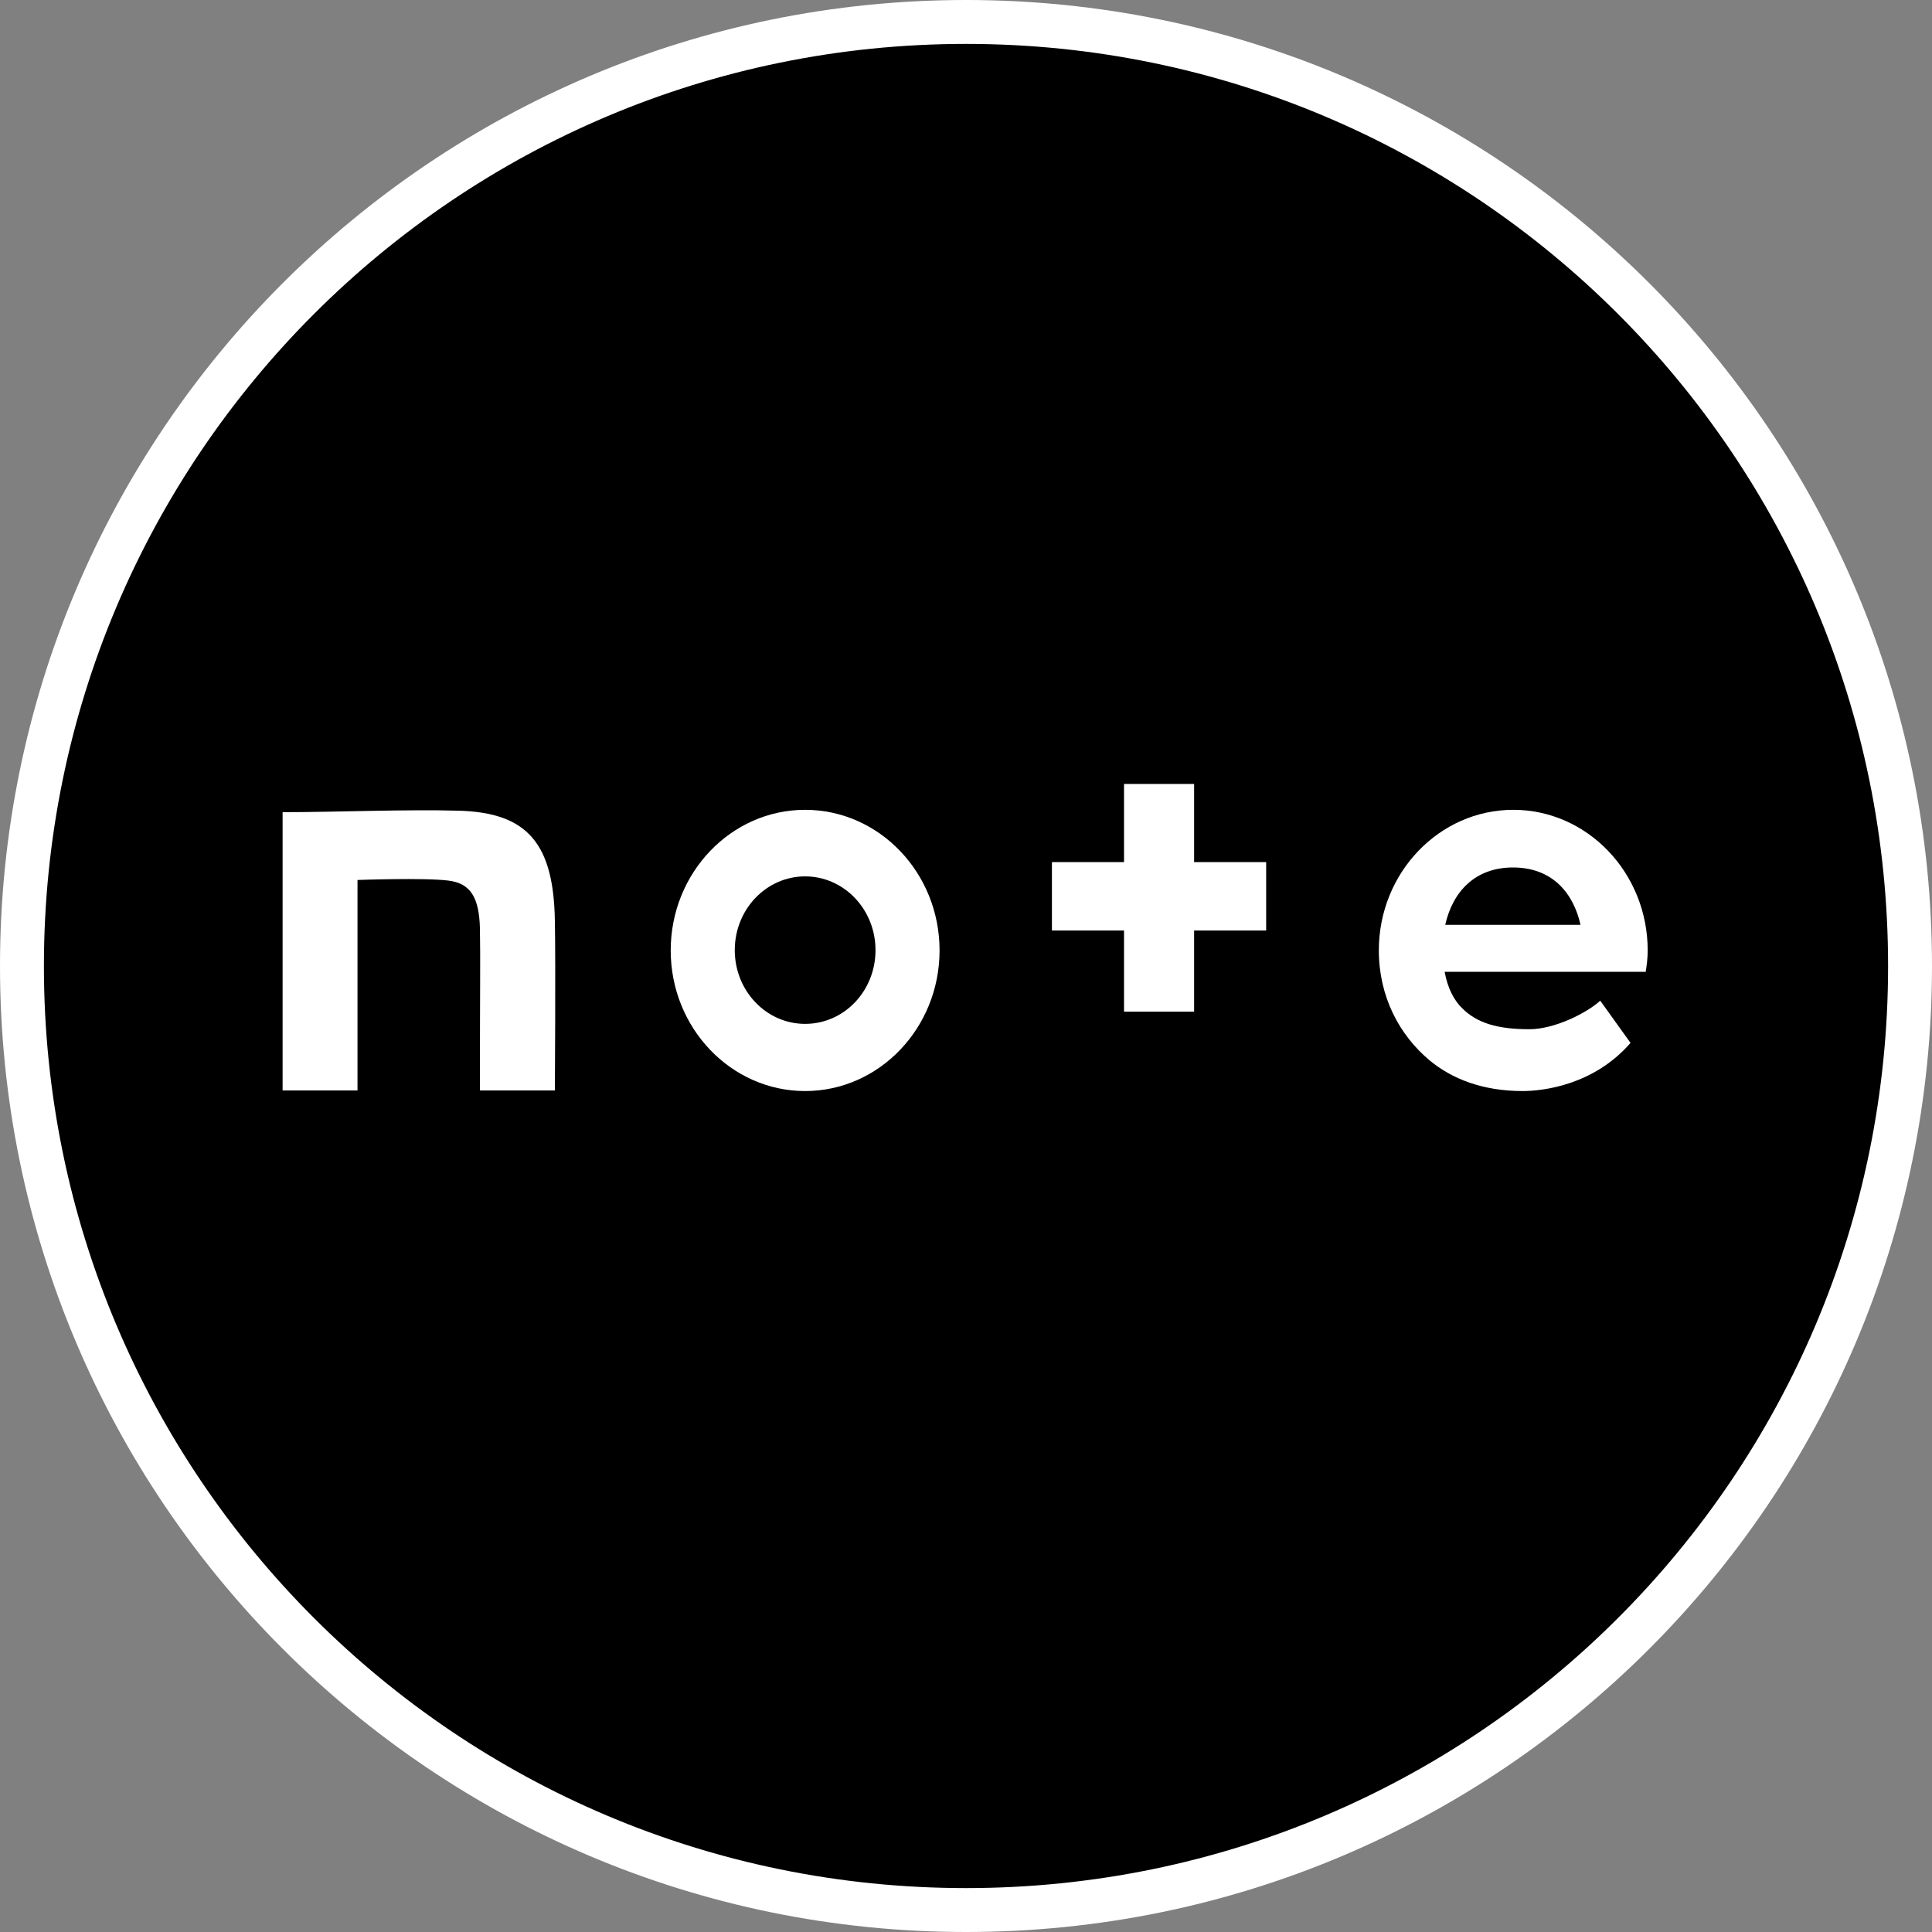
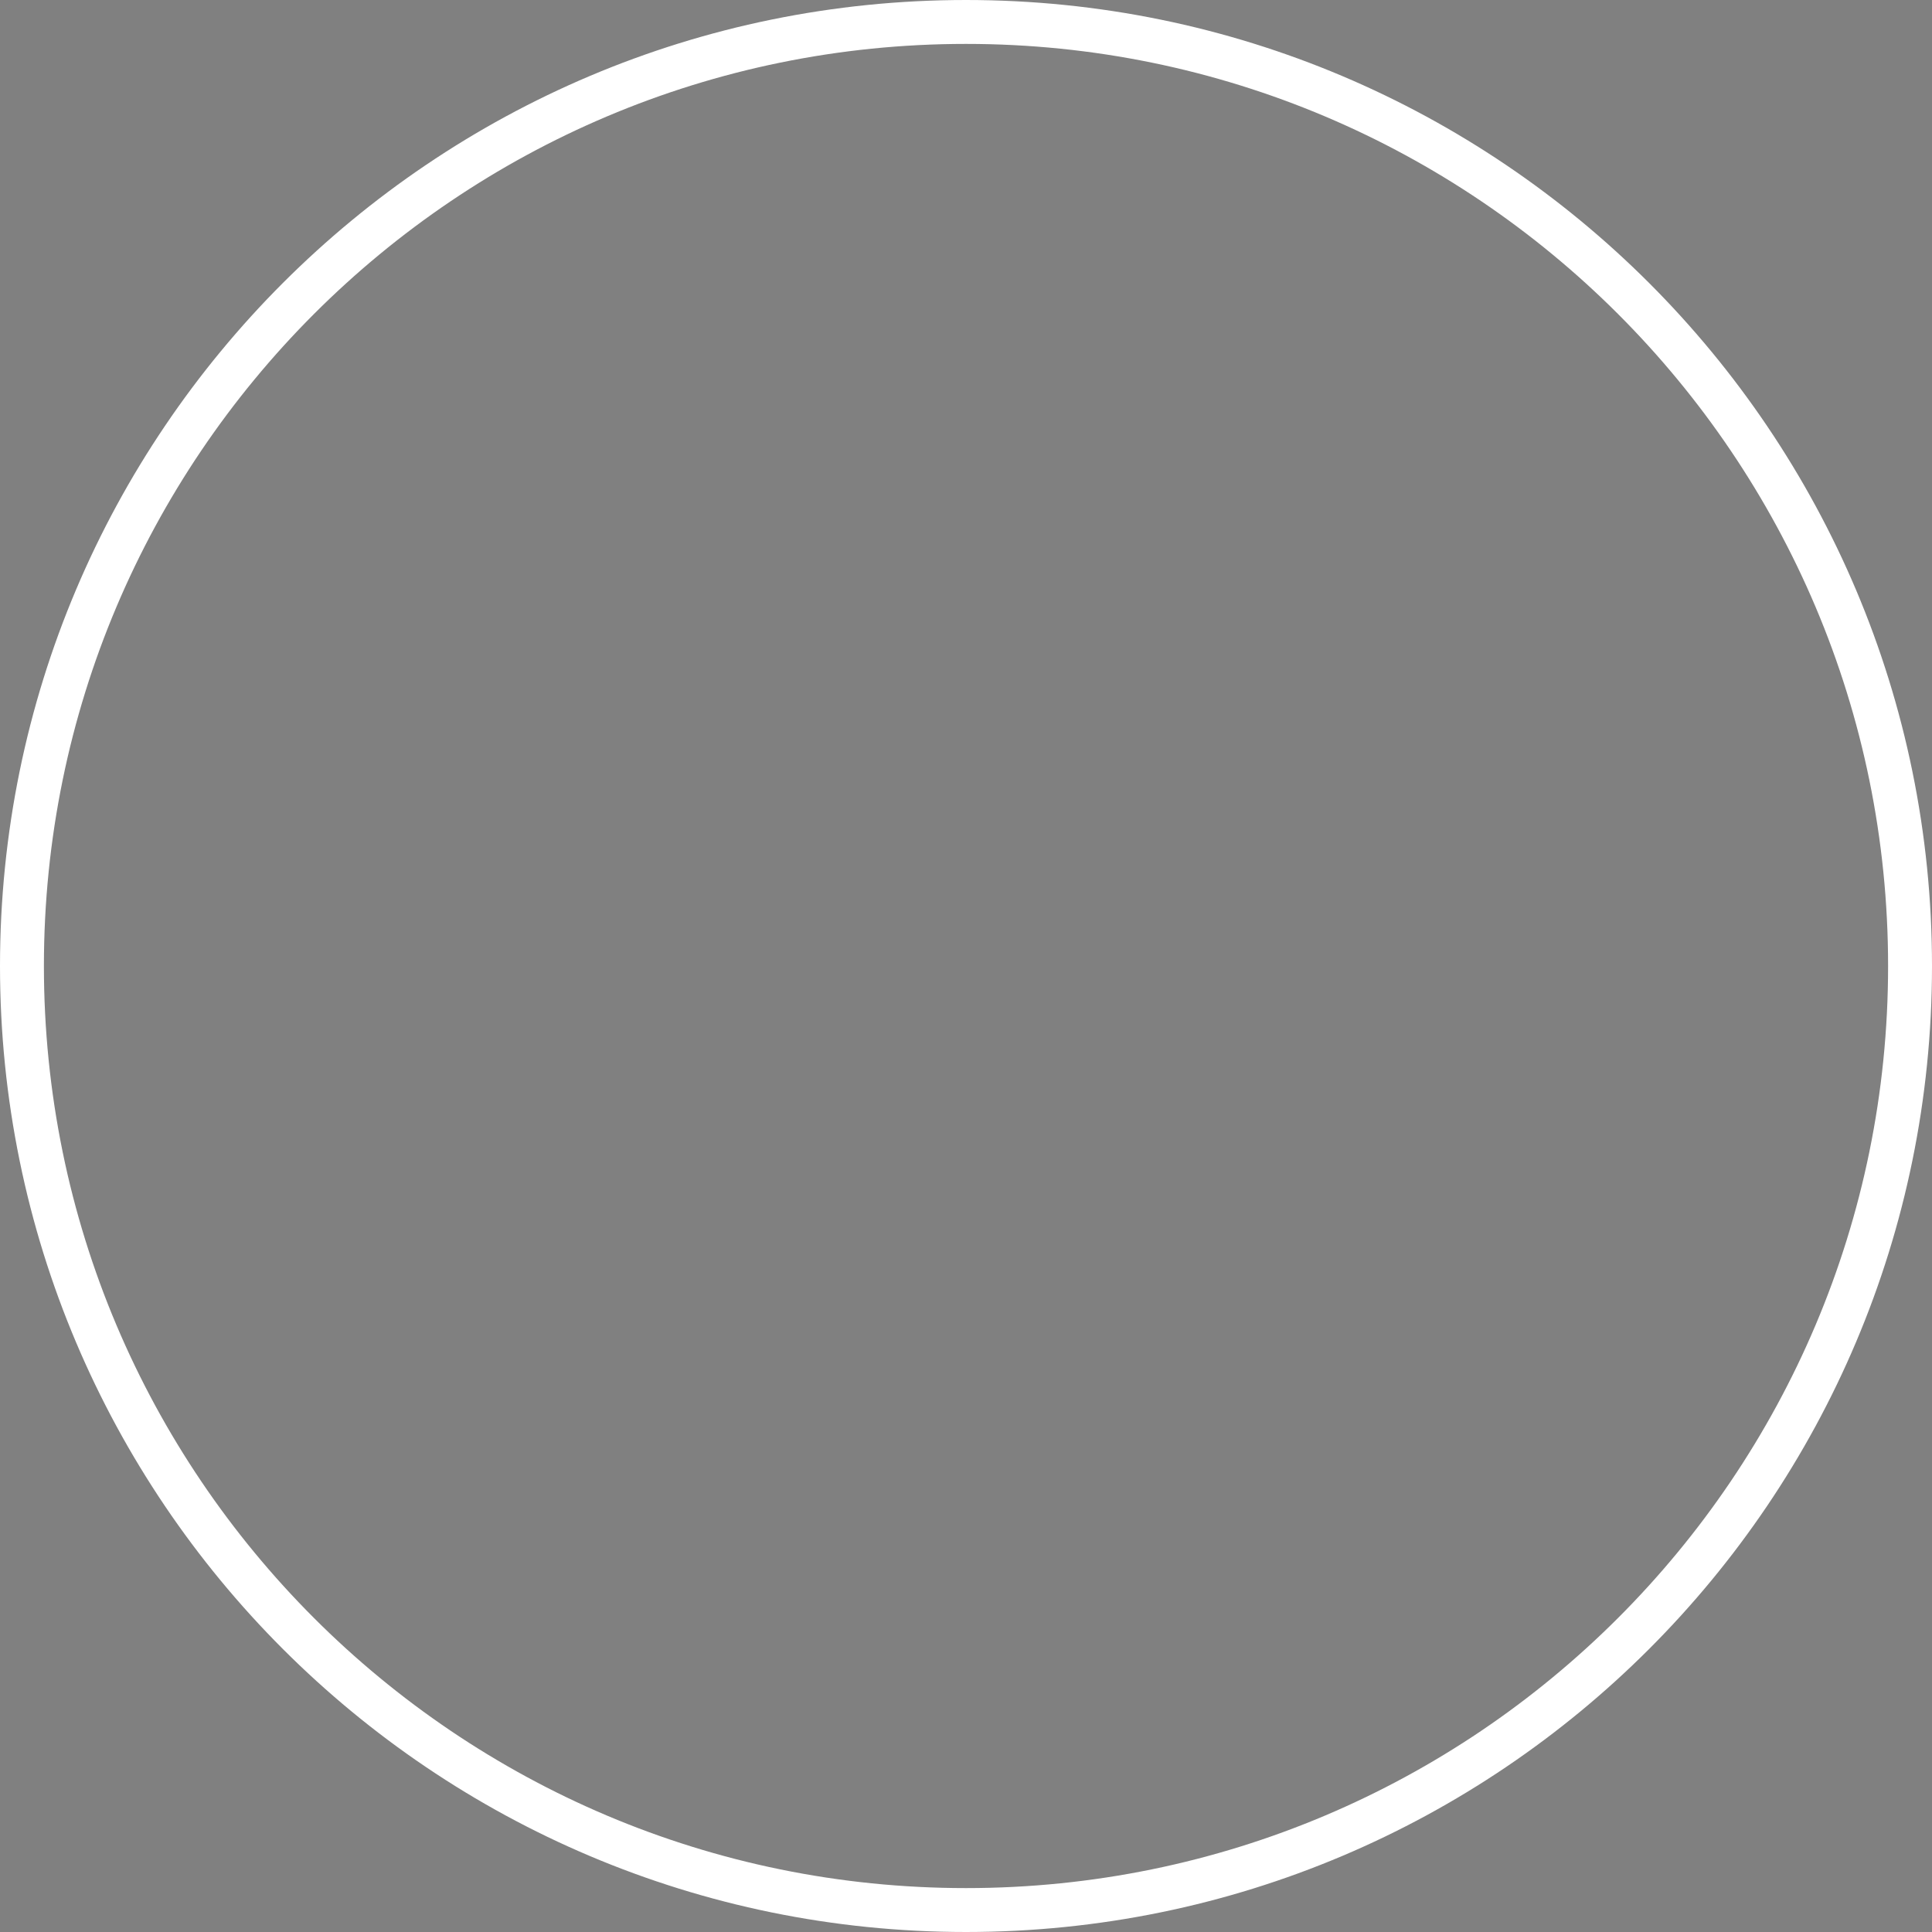
<svg xmlns="http://www.w3.org/2000/svg" width="44" height="44" viewBox="0 0 44 44" fill="none">
  <rect x="0" y="0" width="44" height="44" fill="#808080" stroke="none" />
-   <path d="M22 0.5C33.874 0.5 43.5 10.126 43.5 22C43.5 33.874 33.874 43.5 22 43.5C10.126 43.5 0.5 33.874 0.5 22C0.5 10.126 10.126 0.5 22 0.5Z" fill="black" />
  <path d="M22 0.5C33.874 0.5 43.5 10.126 43.5 22C43.5 33.874 33.874 43.5 22 43.5C10.126 43.5 0.5 33.874 0.5 22C0.5 10.126 10.126 0.5 22 0.5Z" stroke="white" />
  <mask id="mask0_21062_224" style="mask-type:luminance" maskUnits="userSpaceOnUse" x="2" y="13" width="40" height="17">
-     <path d="M42 13.784H2V29.466H42V13.784Z" fill="white" />
-   </mask>
+     </mask>
  <g mask="url(#mask0_21062_224)">
    <path d="M10.442 18.463C9.269 18.429 7.628 18.497 6.436 18.497V24.835H8.142V20.041C8.142 20.041 9.66 19.986 10.207 20.054C10.722 20.115 10.911 20.447 10.93 21.138C10.943 21.923 10.93 22.336 10.93 24.835H12.637C12.637 24.835 12.656 21.977 12.637 20.982C12.611 19.215 12.018 18.504 10.442 18.463Z" fill="white" />
    <path d="M18.336 18.443C16.649 18.443 15.275 19.878 15.275 21.645C15.275 23.413 16.649 24.848 18.336 24.848C20.023 24.848 21.398 23.413 21.398 21.645C21.398 19.878 20.023 18.443 18.336 18.443ZM18.336 23.318C17.45 23.318 16.734 22.566 16.734 21.639C16.734 20.711 17.45 19.959 18.336 19.959C19.222 19.959 19.939 20.711 19.939 21.639C19.939 22.573 19.222 23.318 18.336 23.318Z" fill="white" />
    <path d="M37.525 21.645C37.525 19.878 36.151 18.443 34.464 18.443C32.777 18.443 31.402 19.878 31.402 21.645C31.402 22.681 31.858 23.569 32.568 24.157C33.063 24.564 33.754 24.848 34.679 24.848C35.128 24.848 36.294 24.72 37.134 23.751L36.444 22.79C36.151 23.061 35.415 23.44 34.829 23.44C34.086 23.44 33.637 23.291 33.311 22.973C33.109 22.783 32.966 22.492 32.901 22.133H37.48C37.506 21.97 37.525 21.815 37.525 21.645ZM32.914 21.063C33.083 20.311 33.591 19.756 34.457 19.756C35.363 19.756 35.838 20.352 35.995 21.063H32.914Z" fill="white" />
-     <path d="M27.195 17.854H25.599V19.634H23.957V21.192H25.599V23.04H27.195V21.192H28.836V19.634H27.195V17.854Z" fill="white" />
  </g>
</svg>